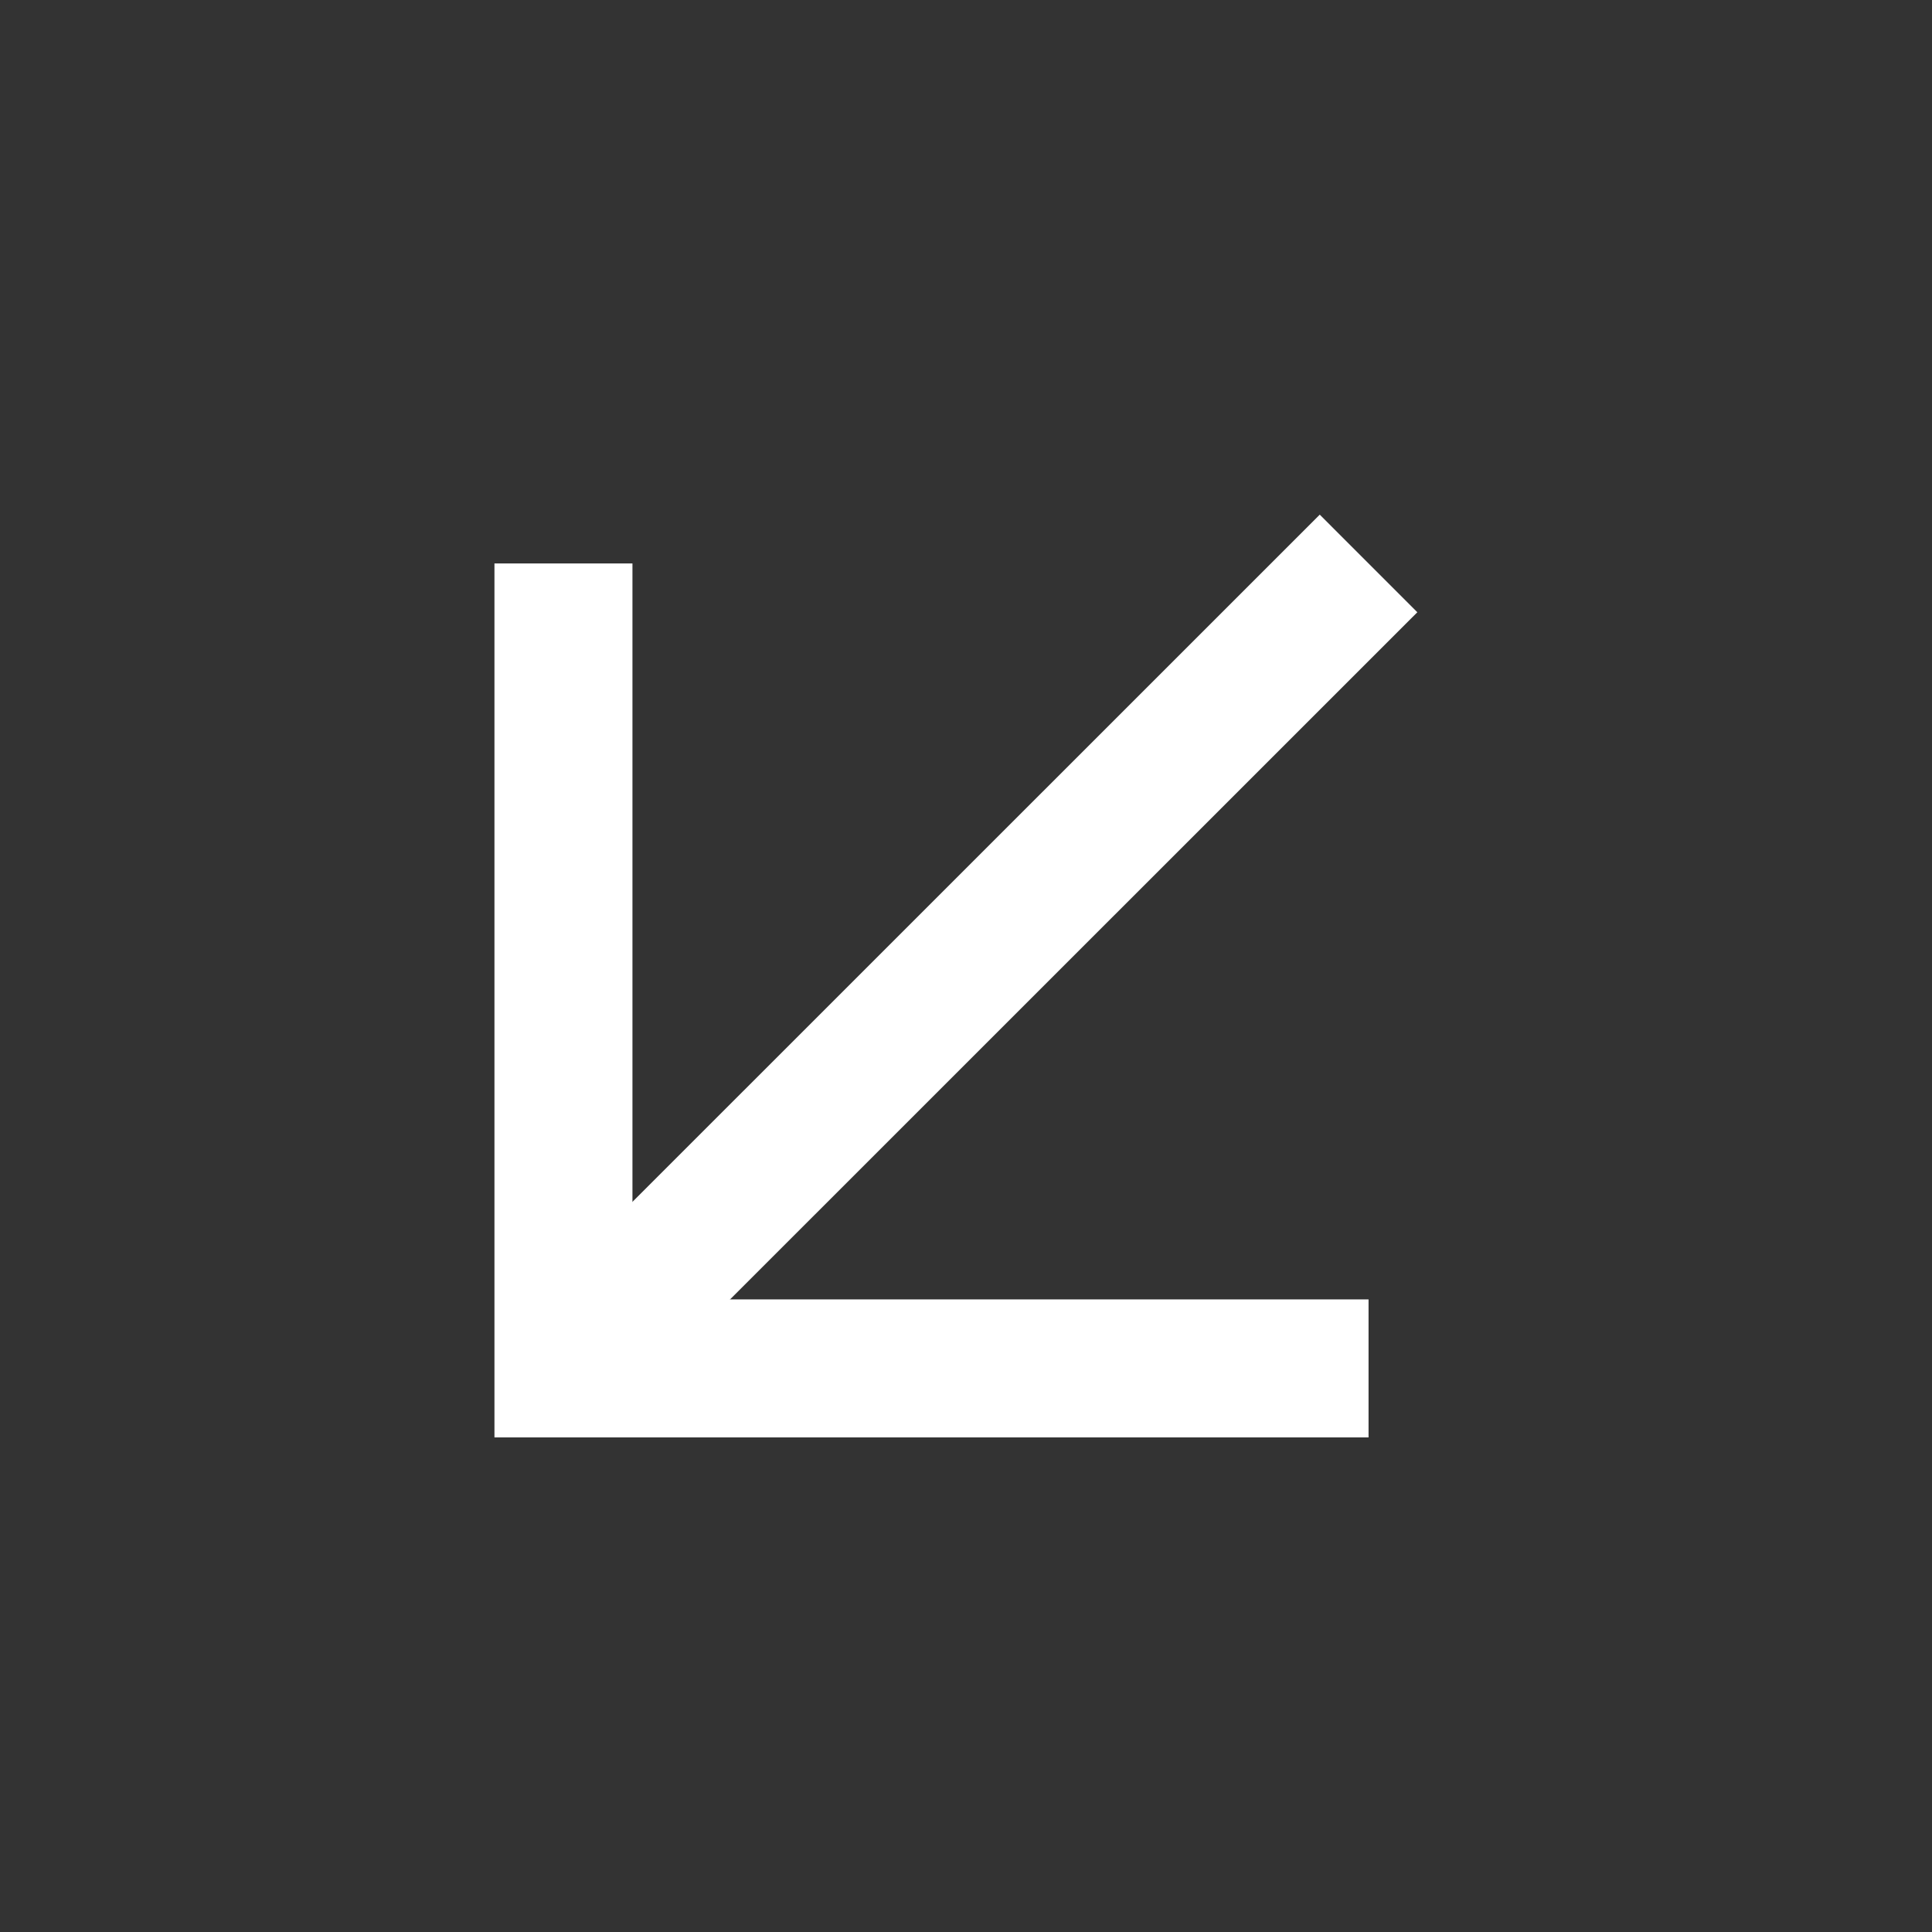
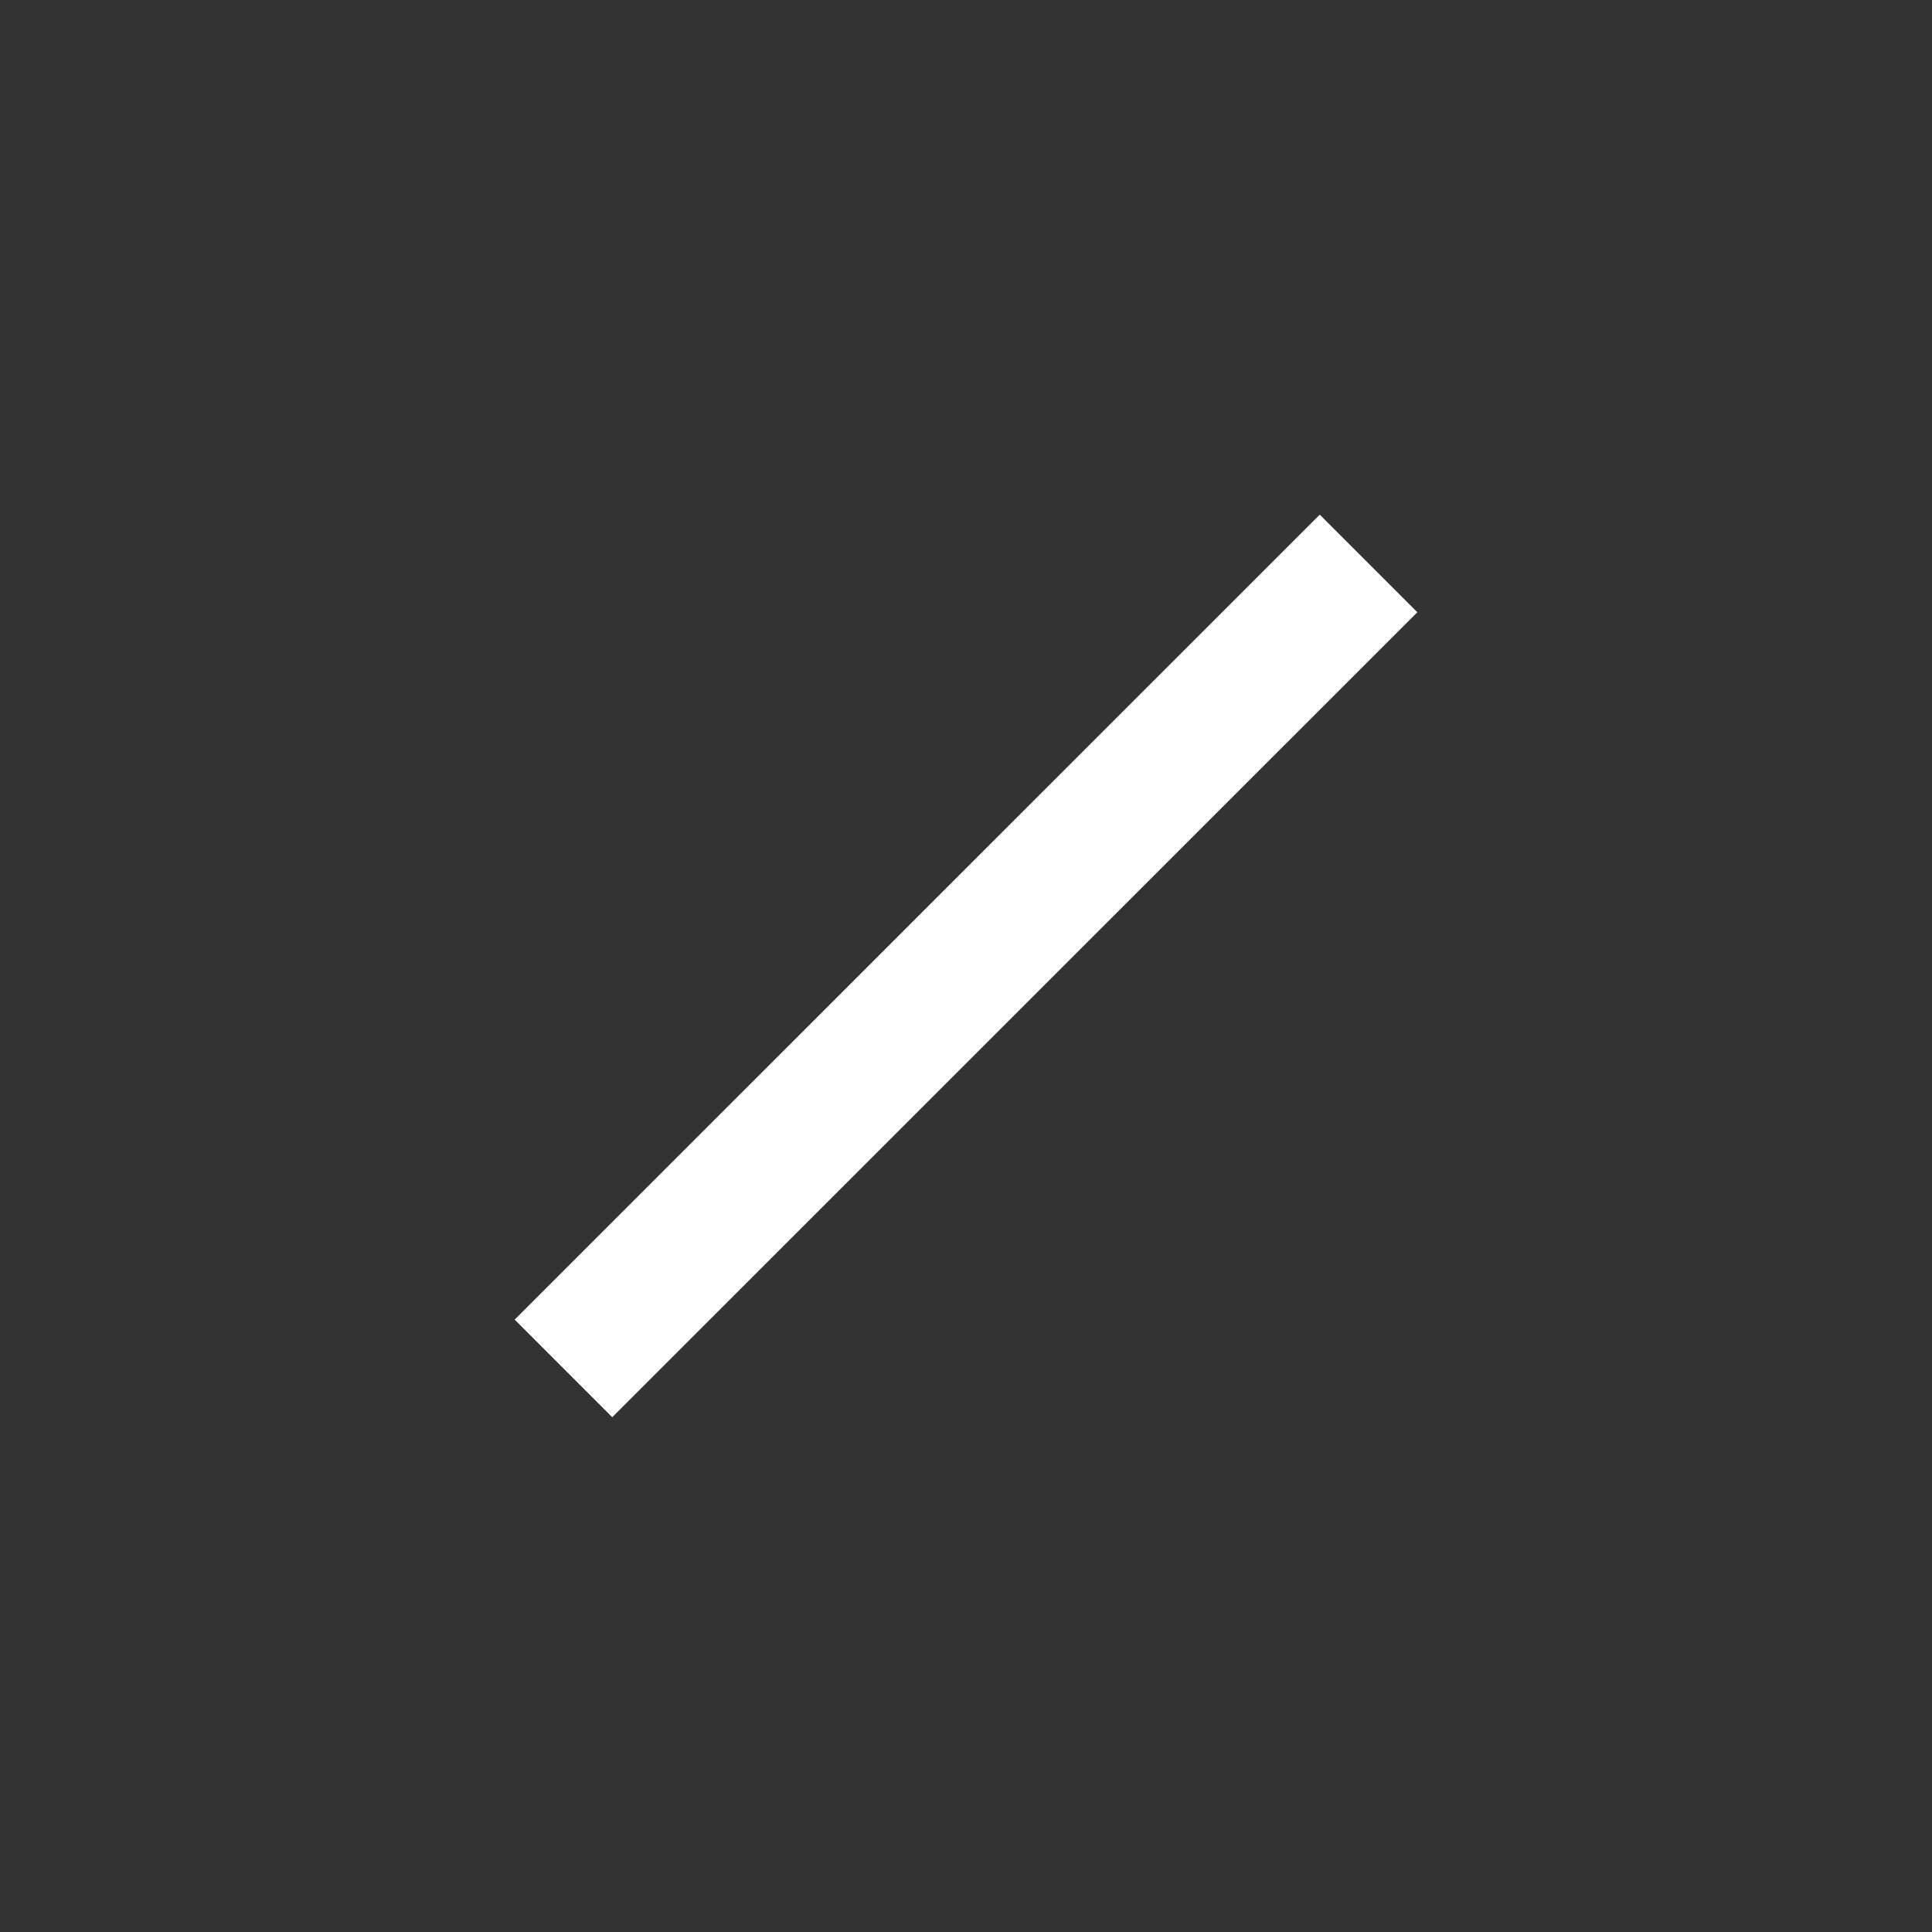
<svg xmlns="http://www.w3.org/2000/svg" width="14" height="14" viewBox="0 0 14 14" fill="none">
  <rect x="0" y="0" width="14" height="14" fill="#333333" stroke="none" />
  <path d="M9.917 4.083L4.083 9.916" stroke="white" />
-   <path d="M9.917 9.916L4.083 9.916L4.083 4.083" stroke="white" />
</svg>